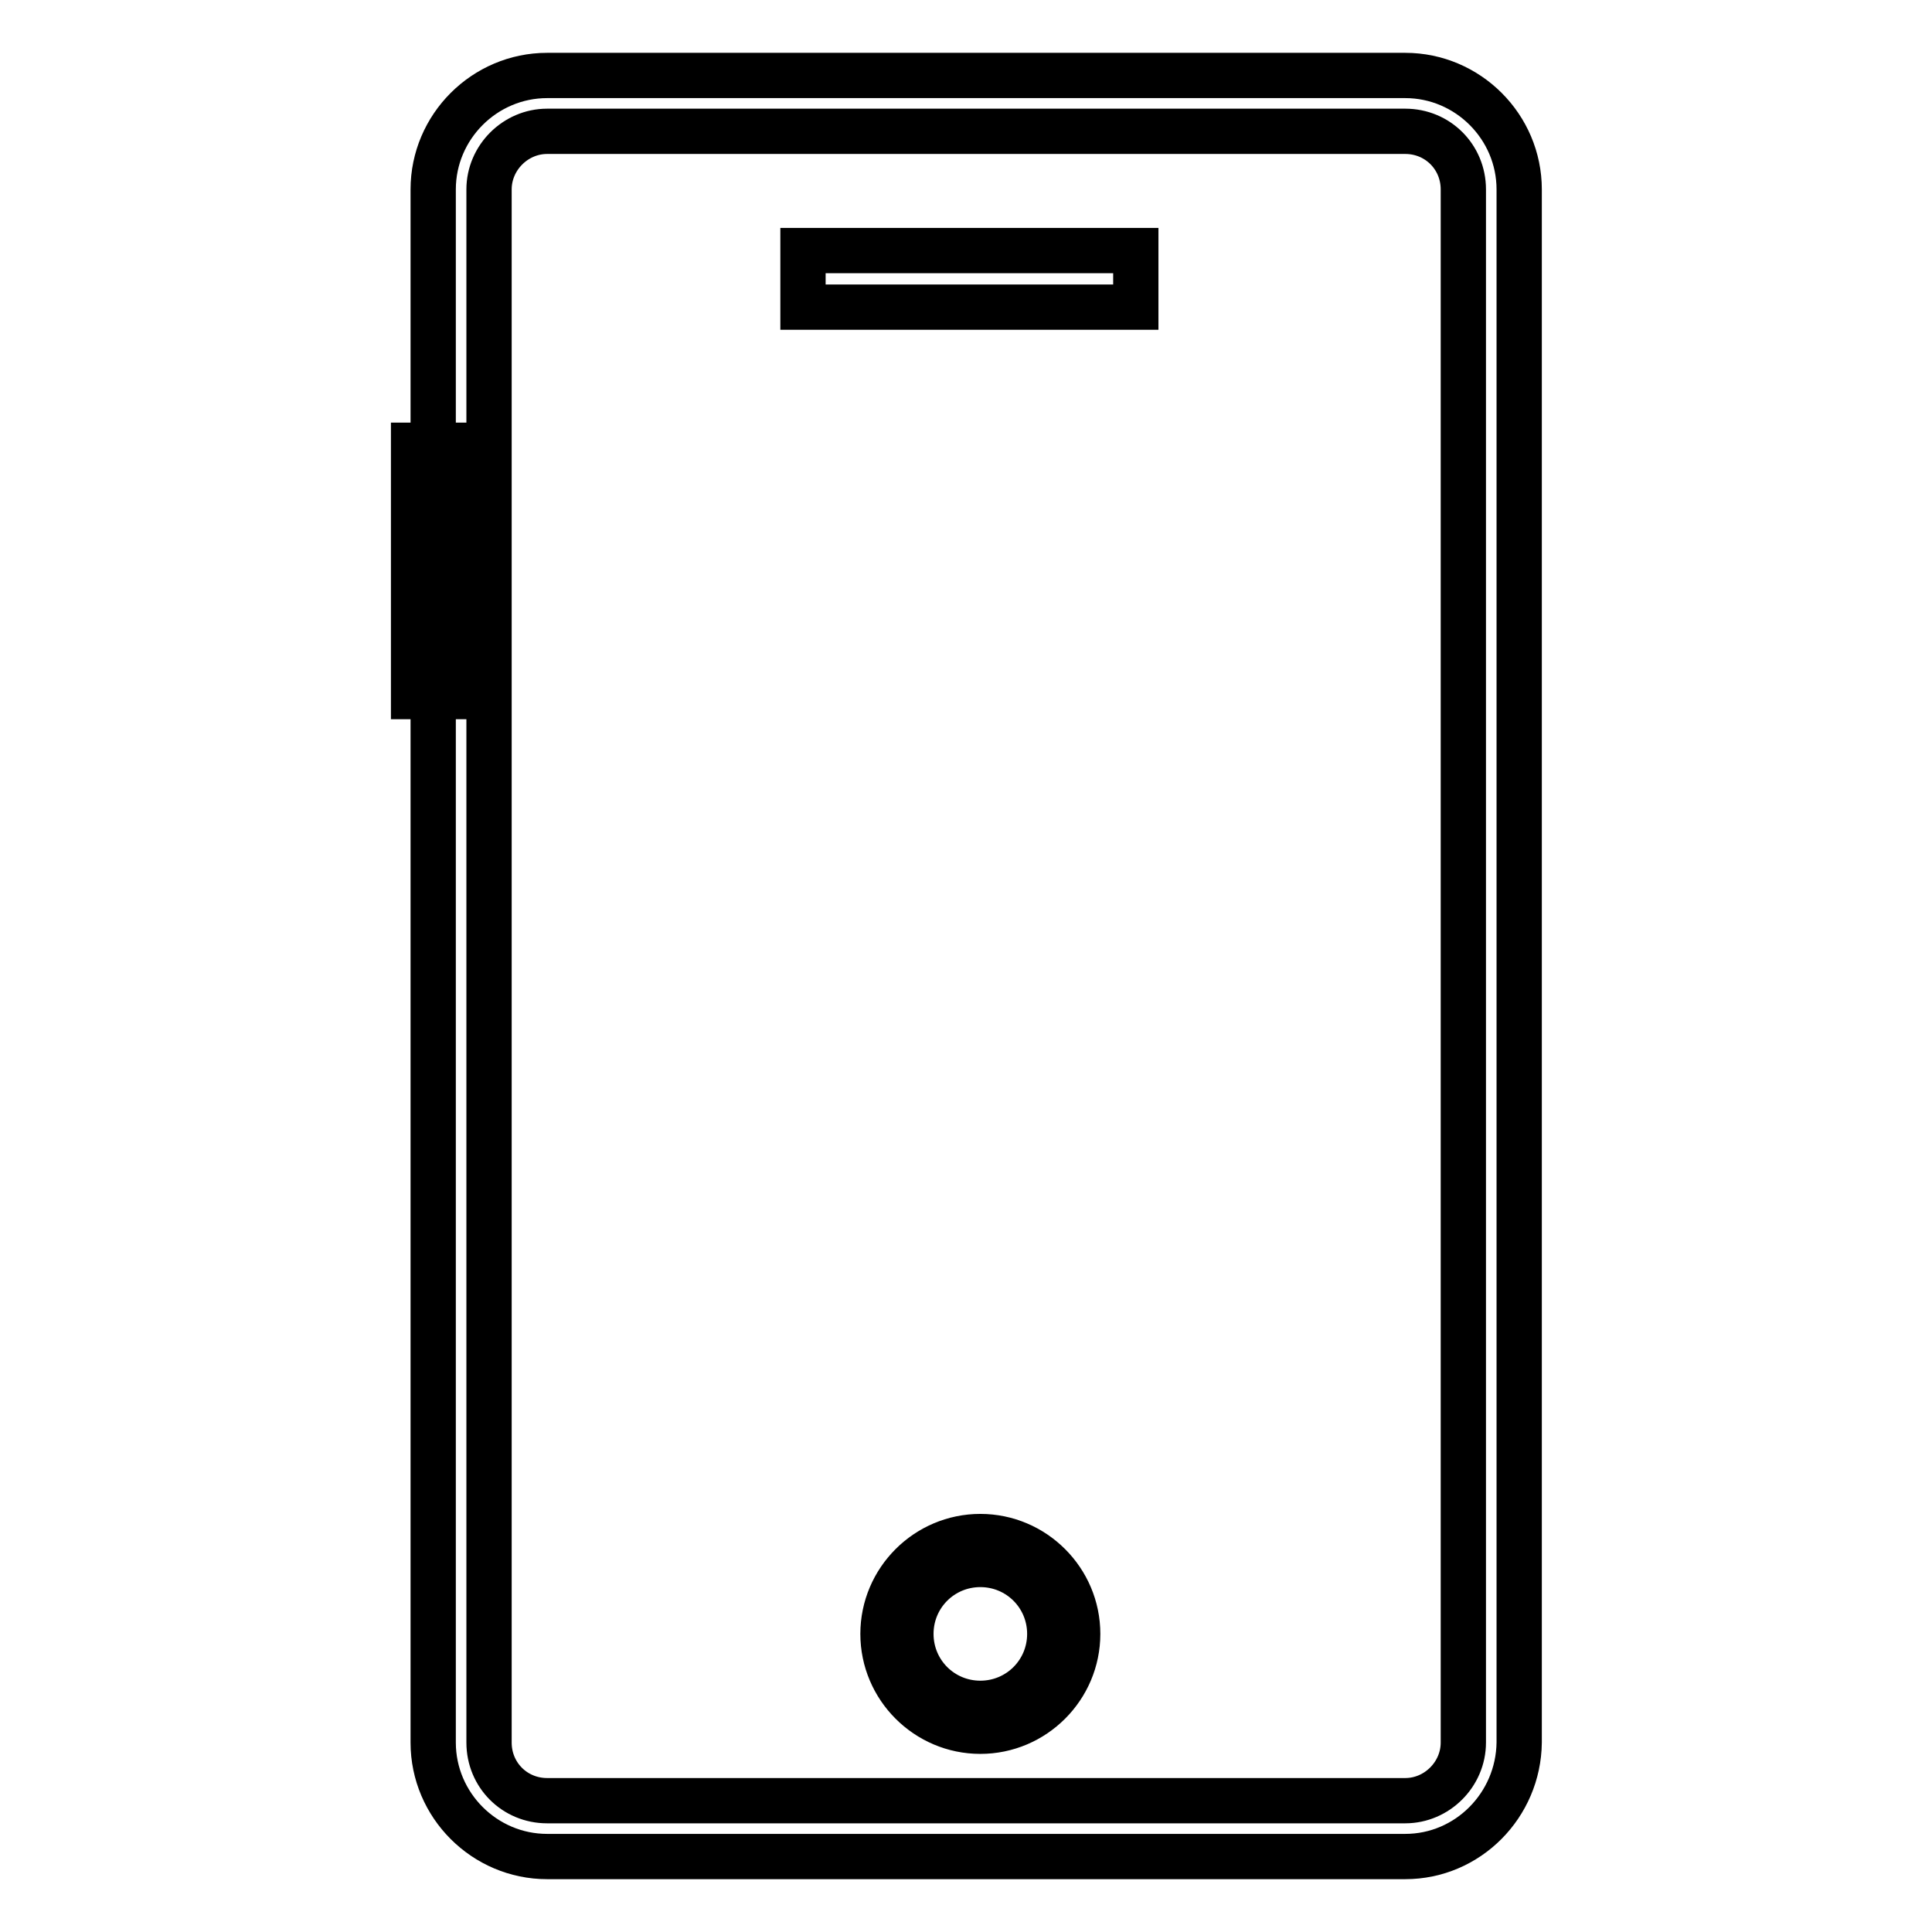
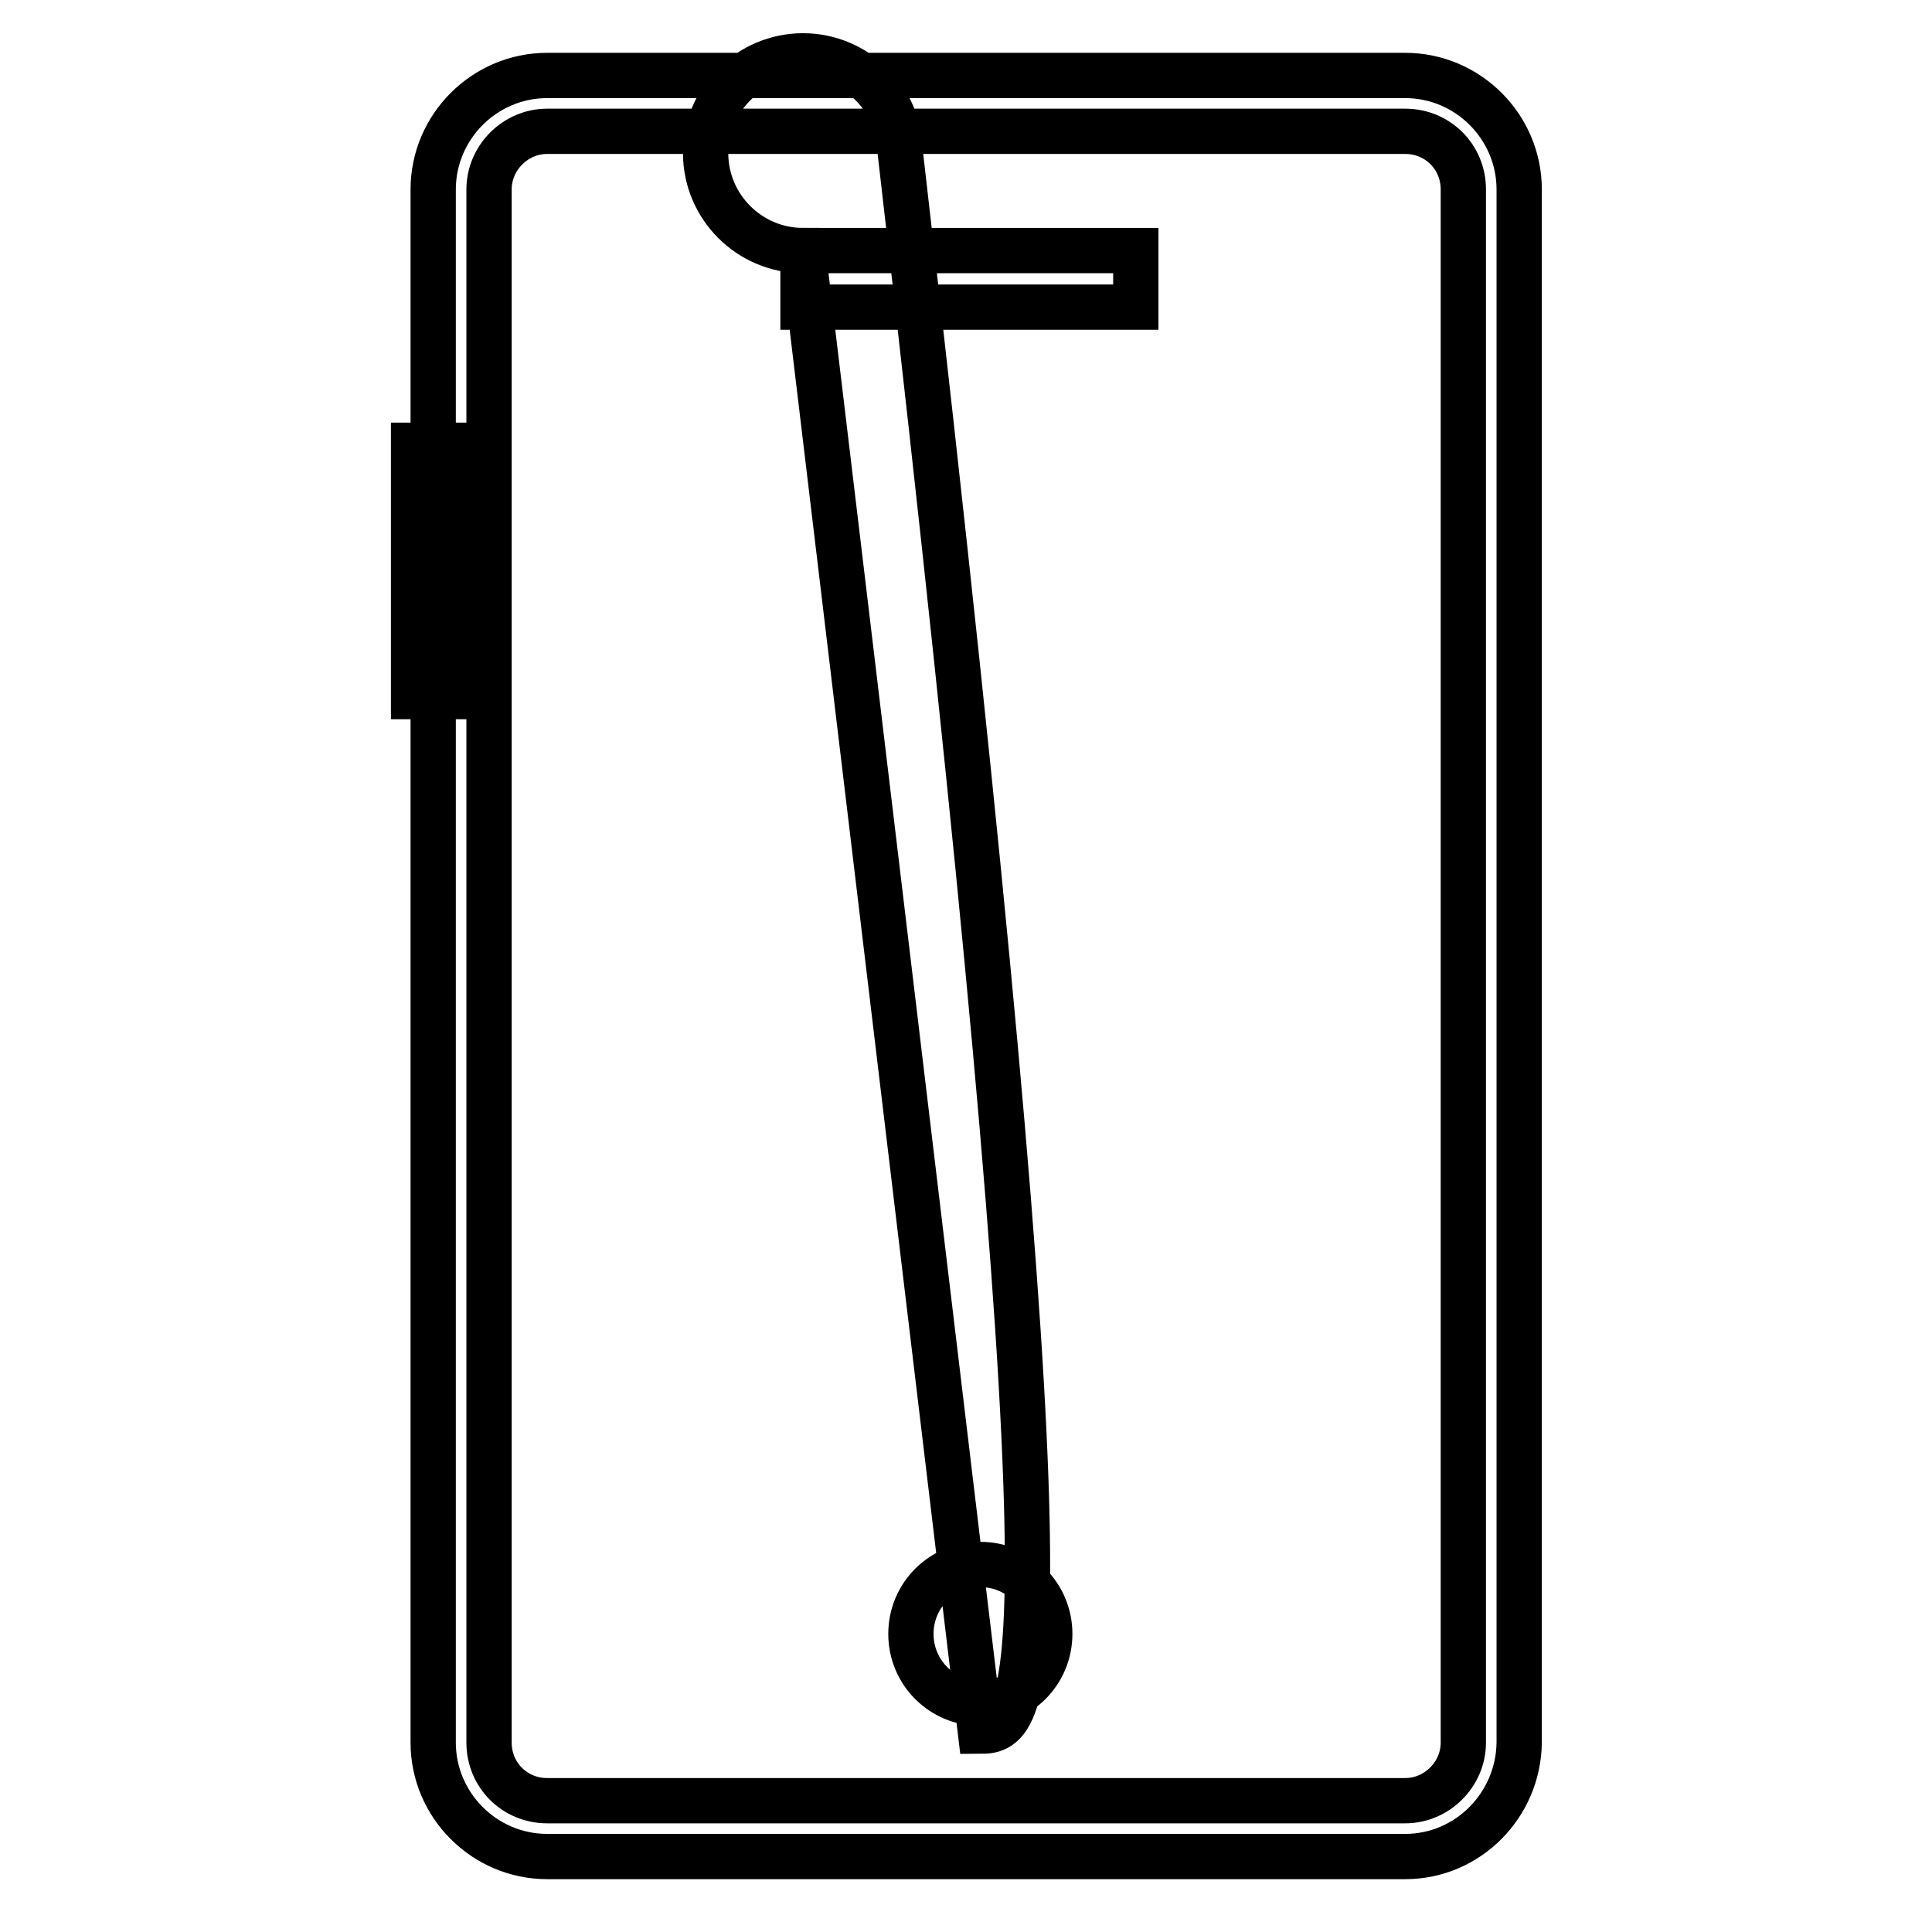
<svg xmlns="http://www.w3.org/2000/svg" version="1.1" x="0px" y="0px" viewBox="0 0 256 256" enable-background="new 0 0 256 256" xml:space="preserve">
  <g>
-     <path stroke-width="6" fill-opacity="0" stroke="#000000" d="M186.2,246H72.5c-8.3,0-15.1-6.8-15.1-15.1V25.1c0-8.3,6.8-15.1,15.1-15.1h113.7c8.3,0,15.1,6.8,15.1,15.1 v205.8C201.2,239.2,194.5,246,186.2,246z M72.5,17.4c-4.2,0-7.7,3.5-7.7,7.7v205.8c0,4.3,3.4,7.7,7.7,7.7h113.7 c4.2,0,7.7-3.5,7.7-7.7V25.1c0-4.3-3.4-7.7-7.7-7.7H72.5z M106.4,33.2h44.1v7.5h-44.1V33.2z M129.9,229.4 c-7.1,0-12.9-5.8-12.9-12.9c0-7.1,5.8-12.9,12.9-12.9c7.1,0,12.9,5.8,12.9,12.9C142.8,223.6,137,229.4,129.9,229.4z M129.9,207.3 c-5.1,0-9.2,4.1-9.2,9.2c0,5.1,4.1,9.2,9.2,9.2s9.2-4.1,9.2-9.2C139.1,211.4,135,207.3,129.9,207.3z M54.8,59h7.5v14.7h-7.5V59z  M54.8,77.3h7.5v15h-7.5V77.3z" />
+     <path stroke-width="6" fill-opacity="0" stroke="#000000" d="M186.2,246H72.5c-8.3,0-15.1-6.8-15.1-15.1V25.1c0-8.3,6.8-15.1,15.1-15.1h113.7c8.3,0,15.1,6.8,15.1,15.1 v205.8C201.2,239.2,194.5,246,186.2,246z M72.5,17.4c-4.2,0-7.7,3.5-7.7,7.7v205.8c0,4.3,3.4,7.7,7.7,7.7h113.7 c4.2,0,7.7-3.5,7.7-7.7V25.1c0-4.3-3.4-7.7-7.7-7.7H72.5z M106.4,33.2h44.1v7.5h-44.1V33.2z c-7.1,0-12.9-5.8-12.9-12.9c0-7.1,5.8-12.9,12.9-12.9c7.1,0,12.9,5.8,12.9,12.9C142.8,223.6,137,229.4,129.9,229.4z M129.9,207.3 c-5.1,0-9.2,4.1-9.2,9.2c0,5.1,4.1,9.2,9.2,9.2s9.2-4.1,9.2-9.2C139.1,211.4,135,207.3,129.9,207.3z M54.8,59h7.5v14.7h-7.5V59z  M54.8,77.3h7.5v15h-7.5V77.3z" />
  </g>
</svg>